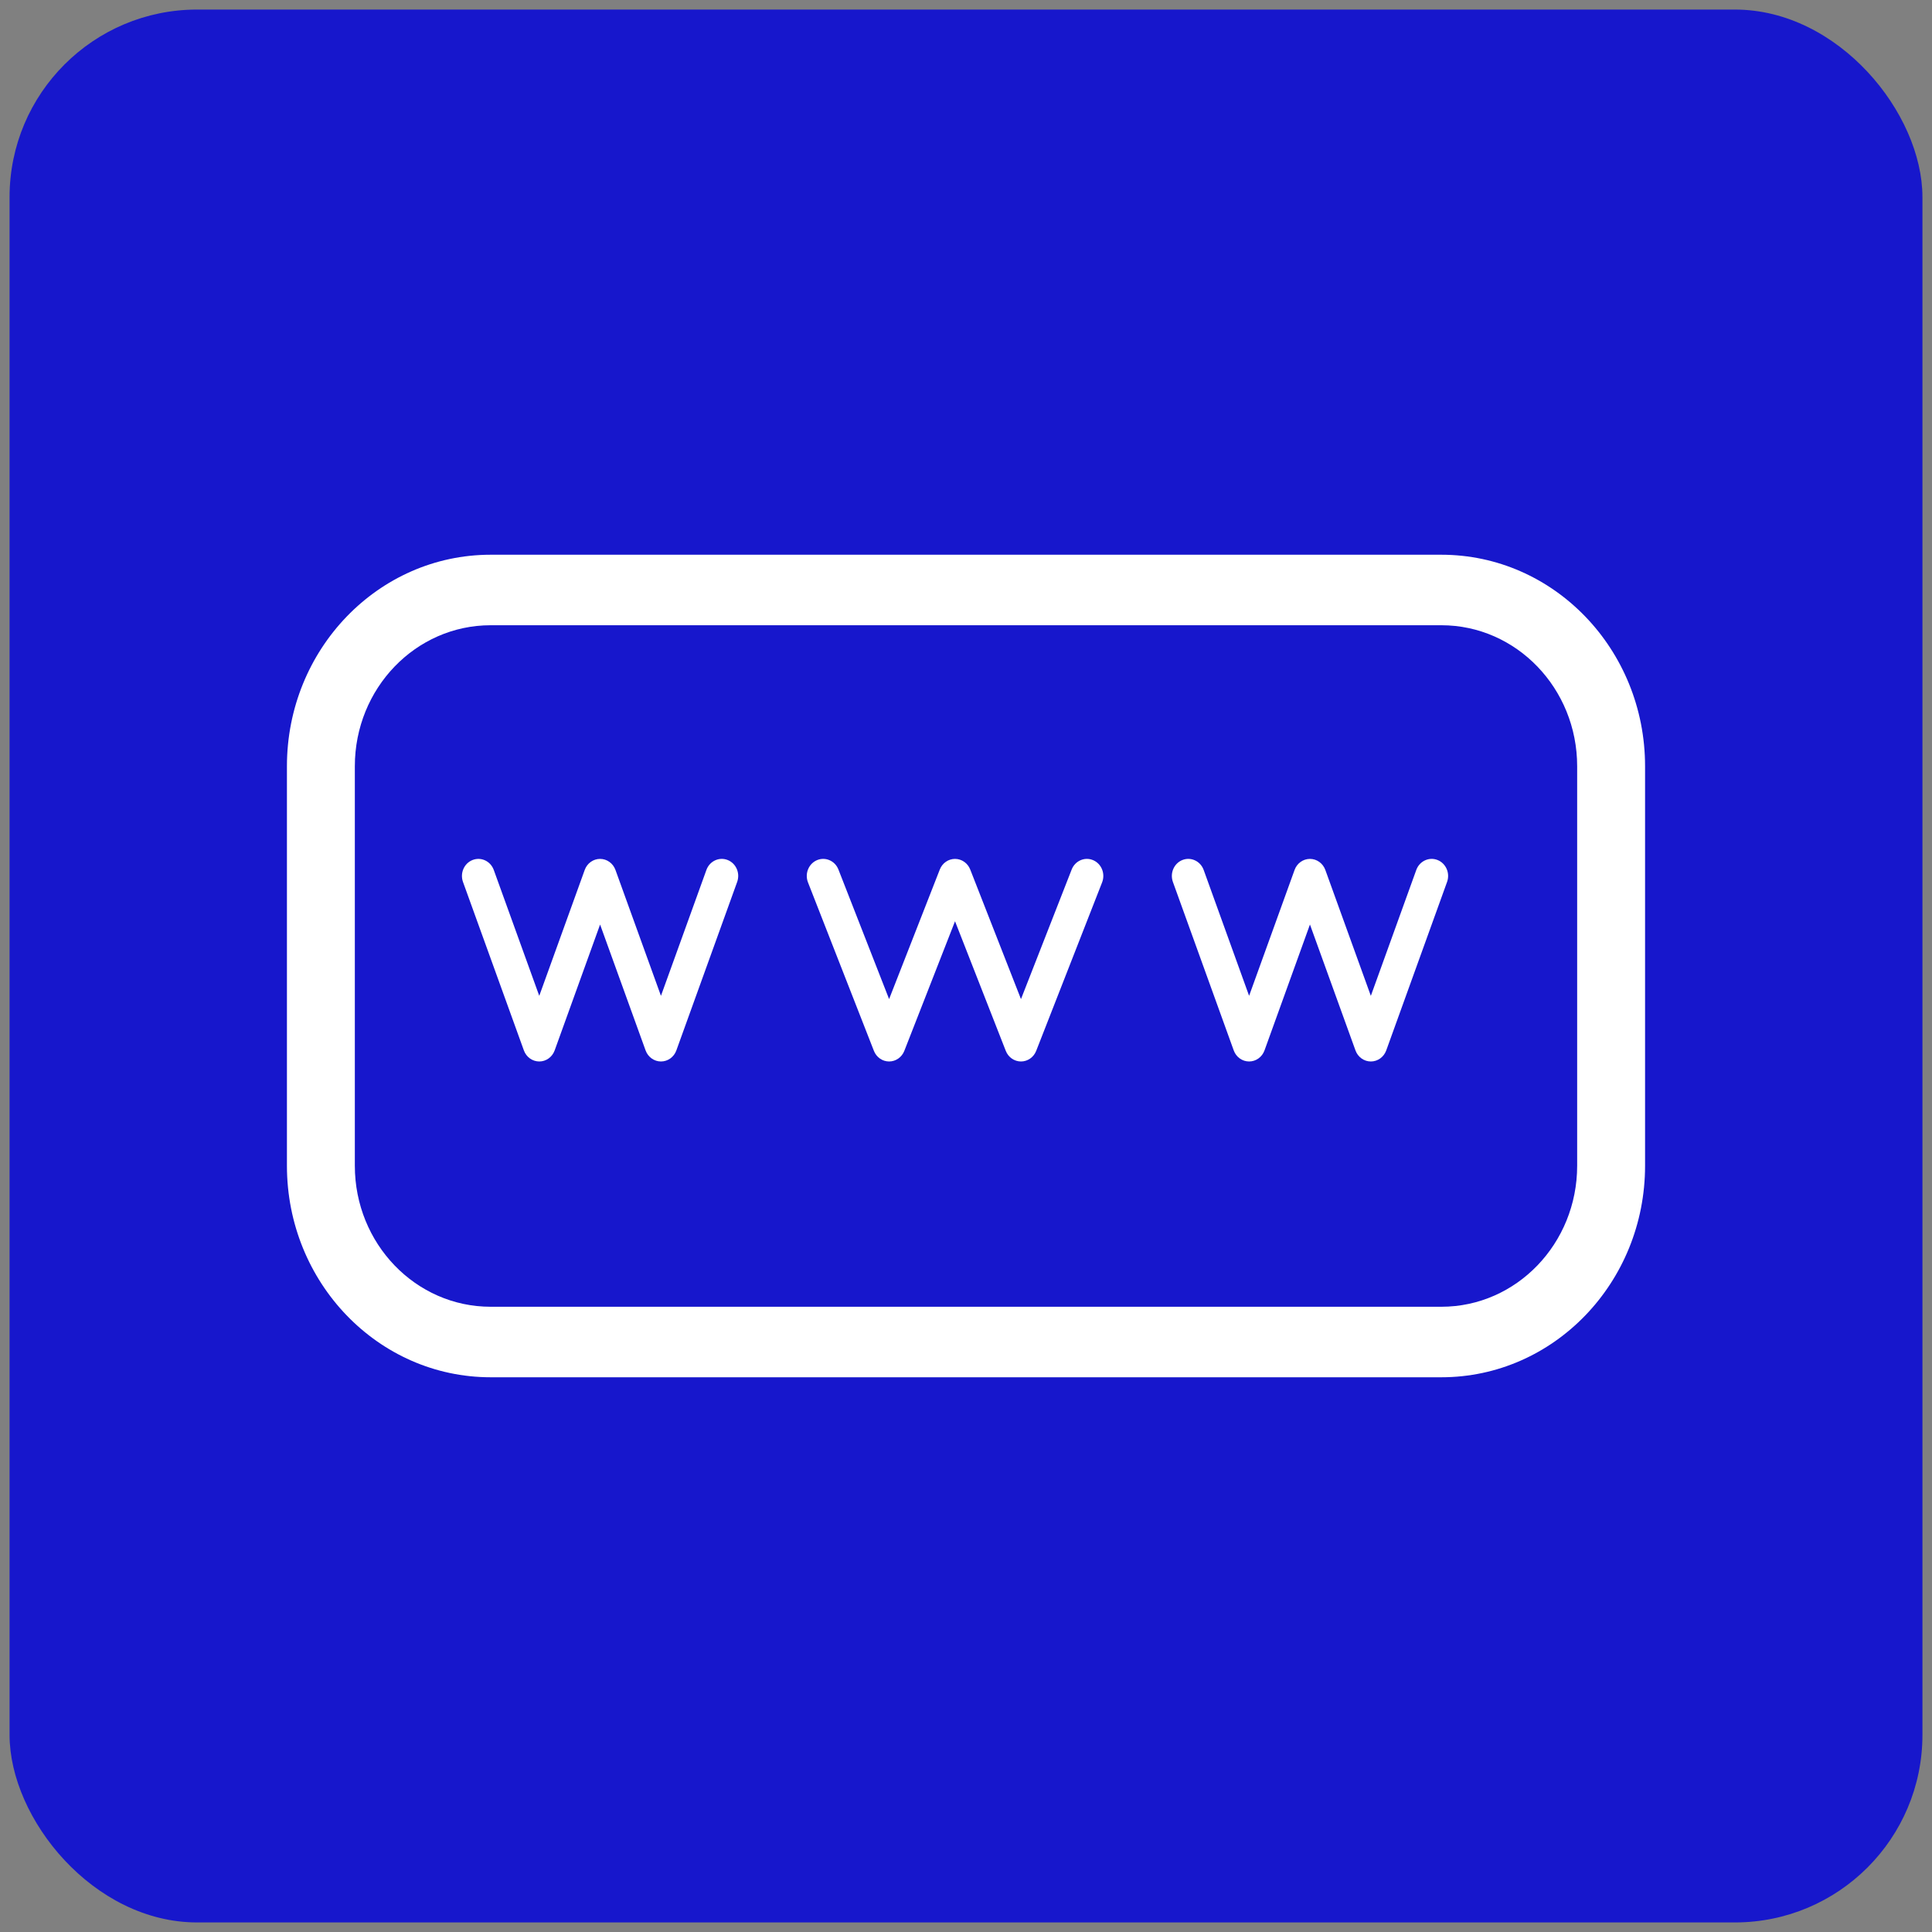
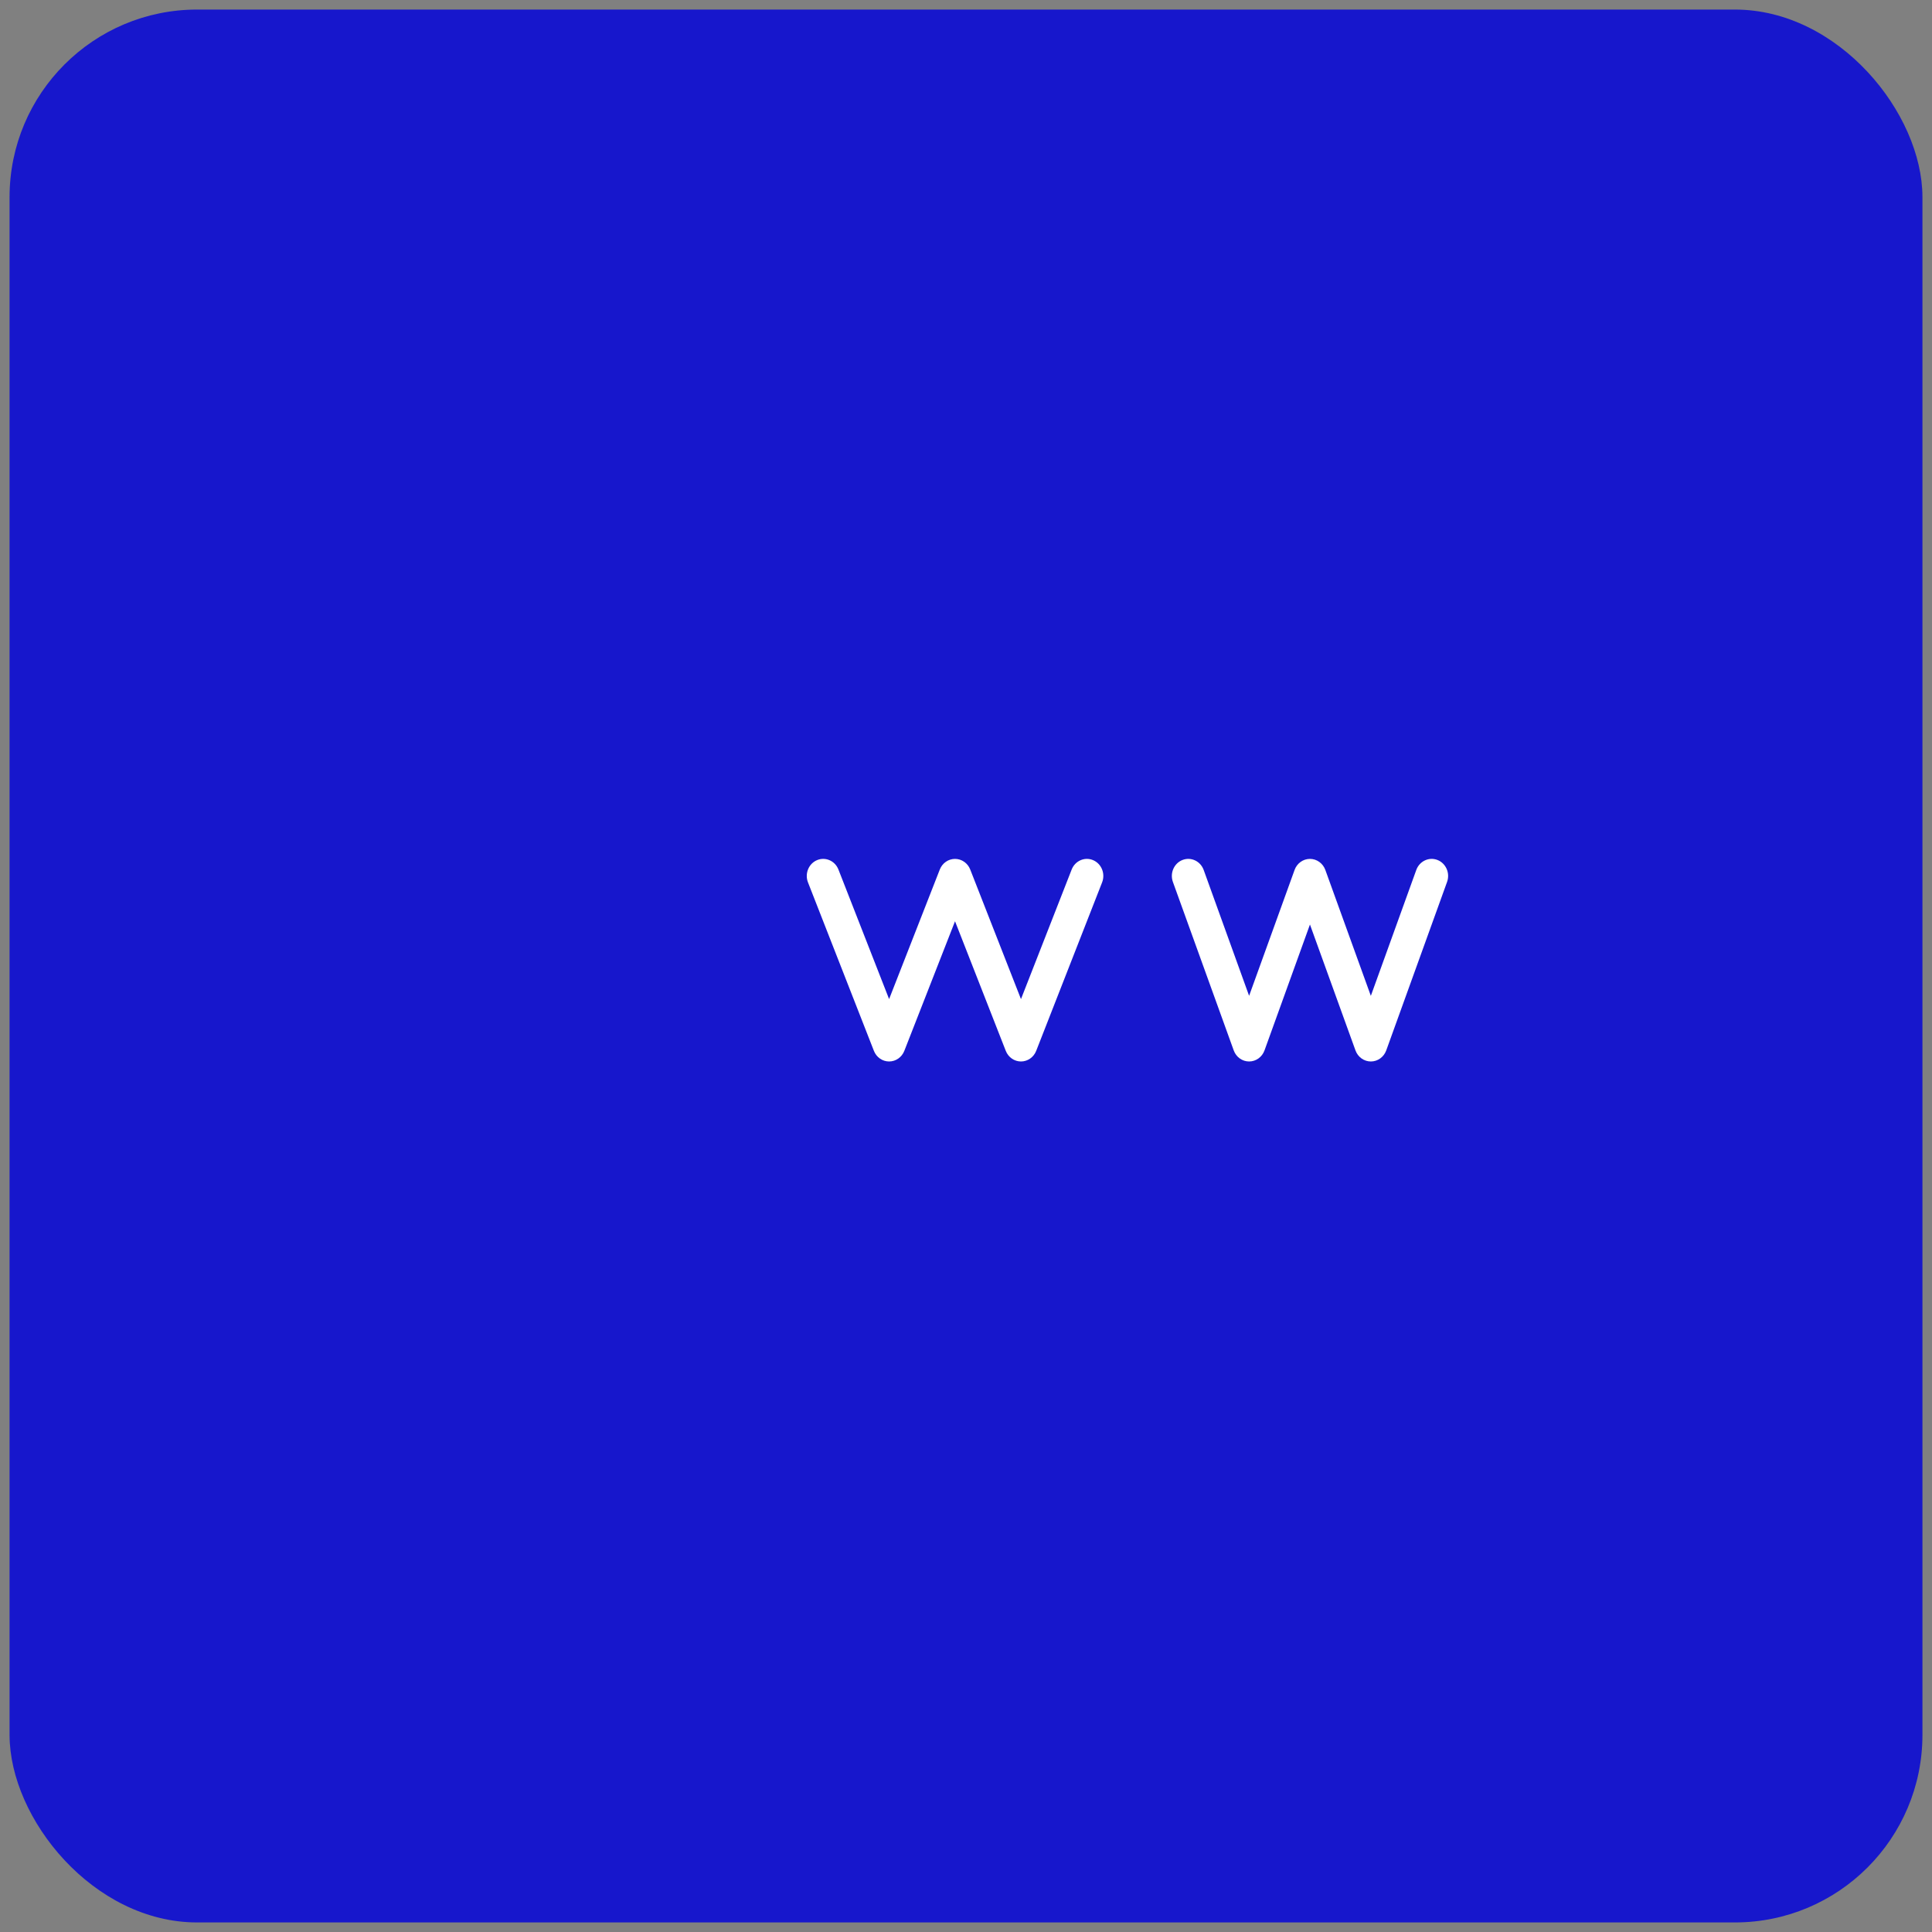
<svg xmlns="http://www.w3.org/2000/svg" width="101" height="101" viewBox="0 0 101 101" fill="none">
  <rect x="0" y="0" width="101" height="101" fill="#808080" stroke="none" />
  <rect x="0.5" y="0.5" width="100" height="100" rx="9.804" fill="#1717CC" />
-   <path fill-rule="evenodd" clip-rule="evenodd" d="M25.65 29H75.35C81.232 29 86 33.95 86 40.057V60.943C86 67.049 81.232 72 75.35 72H25.65C19.768 72 15 67.049 15 60.943V40.057C15 33.95 19.768 29 25.65 29ZM25.65 32.686H75.35C79.271 32.686 82.45 35.986 82.45 40.057V60.943C82.45 65.014 79.271 68.314 75.35 68.314H25.65C21.729 68.314 18.55 65.014 18.55 60.943V40.057C18.55 35.986 21.729 32.686 25.65 32.686Z" fill="white" />
-   <path fill-rule="evenodd" clip-rule="evenodd" d="M28.192 55.491C28.55 55.491 28.87 55.261 28.996 54.913L31.371 48.332L33.75 54.913C33.876 55.261 34.196 55.491 34.554 55.491C34.912 55.491 35.233 55.261 35.358 54.913L38.537 46.105C38.704 45.644 38.479 45.13 38.035 44.957C37.59 44.785 37.095 45.018 36.929 45.48L34.553 52.06L32.175 45.479C32.049 45.131 31.729 44.901 31.371 44.901C31.013 44.901 30.692 45.131 30.567 45.48L28.191 52.06L25.813 45.479C25.646 45.018 25.151 44.785 24.707 44.958C24.263 45.13 24.038 45.645 24.204 46.106L27.387 54.913C27.513 55.261 27.834 55.491 28.192 55.491Z" fill="white" />
  <path fill-rule="evenodd" clip-rule="evenodd" d="M46.48 55.491C46.83 55.491 47.145 55.271 47.276 54.935L49.926 48.161L52.579 54.935C52.711 55.272 53.025 55.491 53.375 55.491C53.724 55.491 54.039 55.271 54.17 54.935L57.616 46.128C57.794 45.672 57.583 45.151 57.143 44.966C56.704 44.781 56.203 45.001 56.024 45.457L53.374 52.231L50.721 45.456C50.59 45.12 50.275 44.901 49.925 44.901C49.576 44.901 49.261 45.121 49.13 45.457L46.48 52.23L43.831 45.457C43.653 45.001 43.152 44.781 42.712 44.966C42.273 45.151 42.061 45.672 42.239 46.128L45.685 54.935C45.816 55.271 46.131 55.491 46.48 55.491Z" fill="white" />
  <path fill-rule="evenodd" clip-rule="evenodd" d="M65.3 55.491C65.659 55.491 65.979 55.261 66.105 54.913L68.481 48.331L70.861 54.913C70.986 55.261 71.307 55.491 71.665 55.491C72.023 55.491 72.343 55.261 72.469 54.913L75.649 46.105C75.816 45.644 75.59 45.13 75.146 44.957C74.702 44.785 74.207 45.018 74.04 45.479L71.664 52.061L69.285 45.479C69.159 45.131 68.839 44.901 68.481 44.901C68.123 44.901 67.802 45.131 67.677 45.479L65.3 52.059L62.925 45.479C62.758 45.018 62.263 44.785 61.819 44.957C61.375 45.13 61.15 45.644 61.316 46.105L64.496 54.913C64.622 55.261 64.942 55.491 65.3 55.491Z" fill="white" />
</svg>